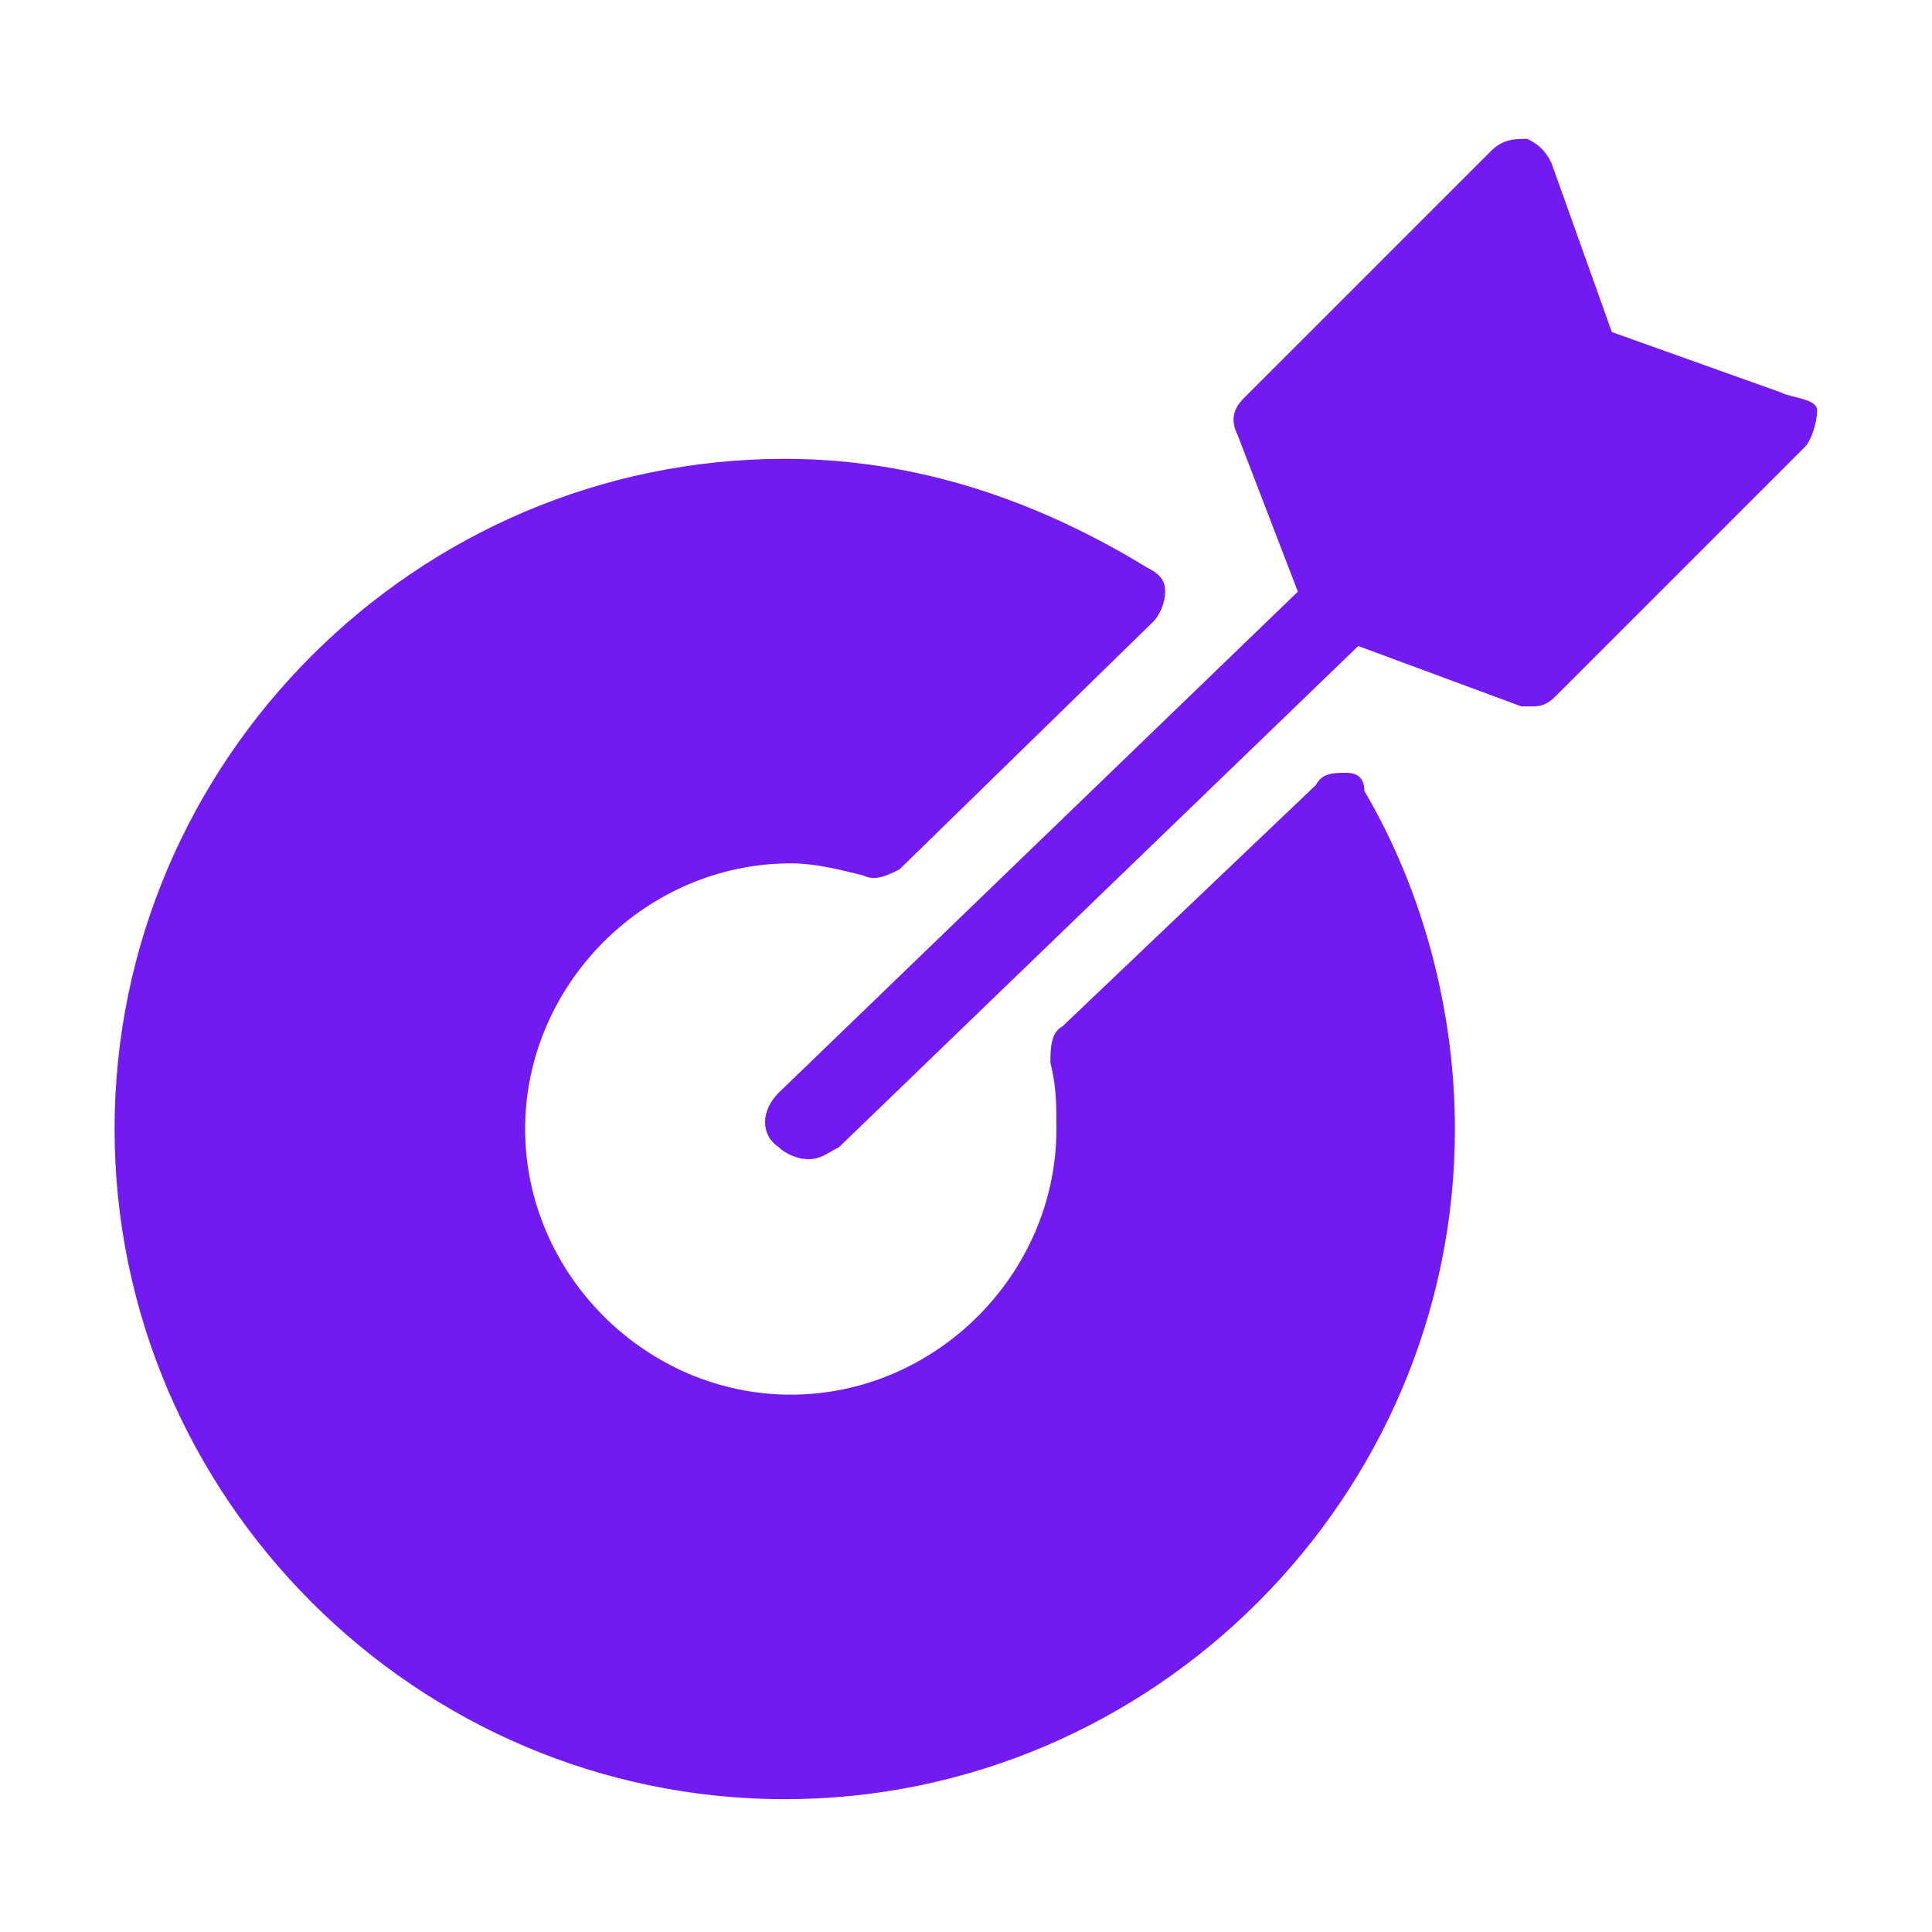
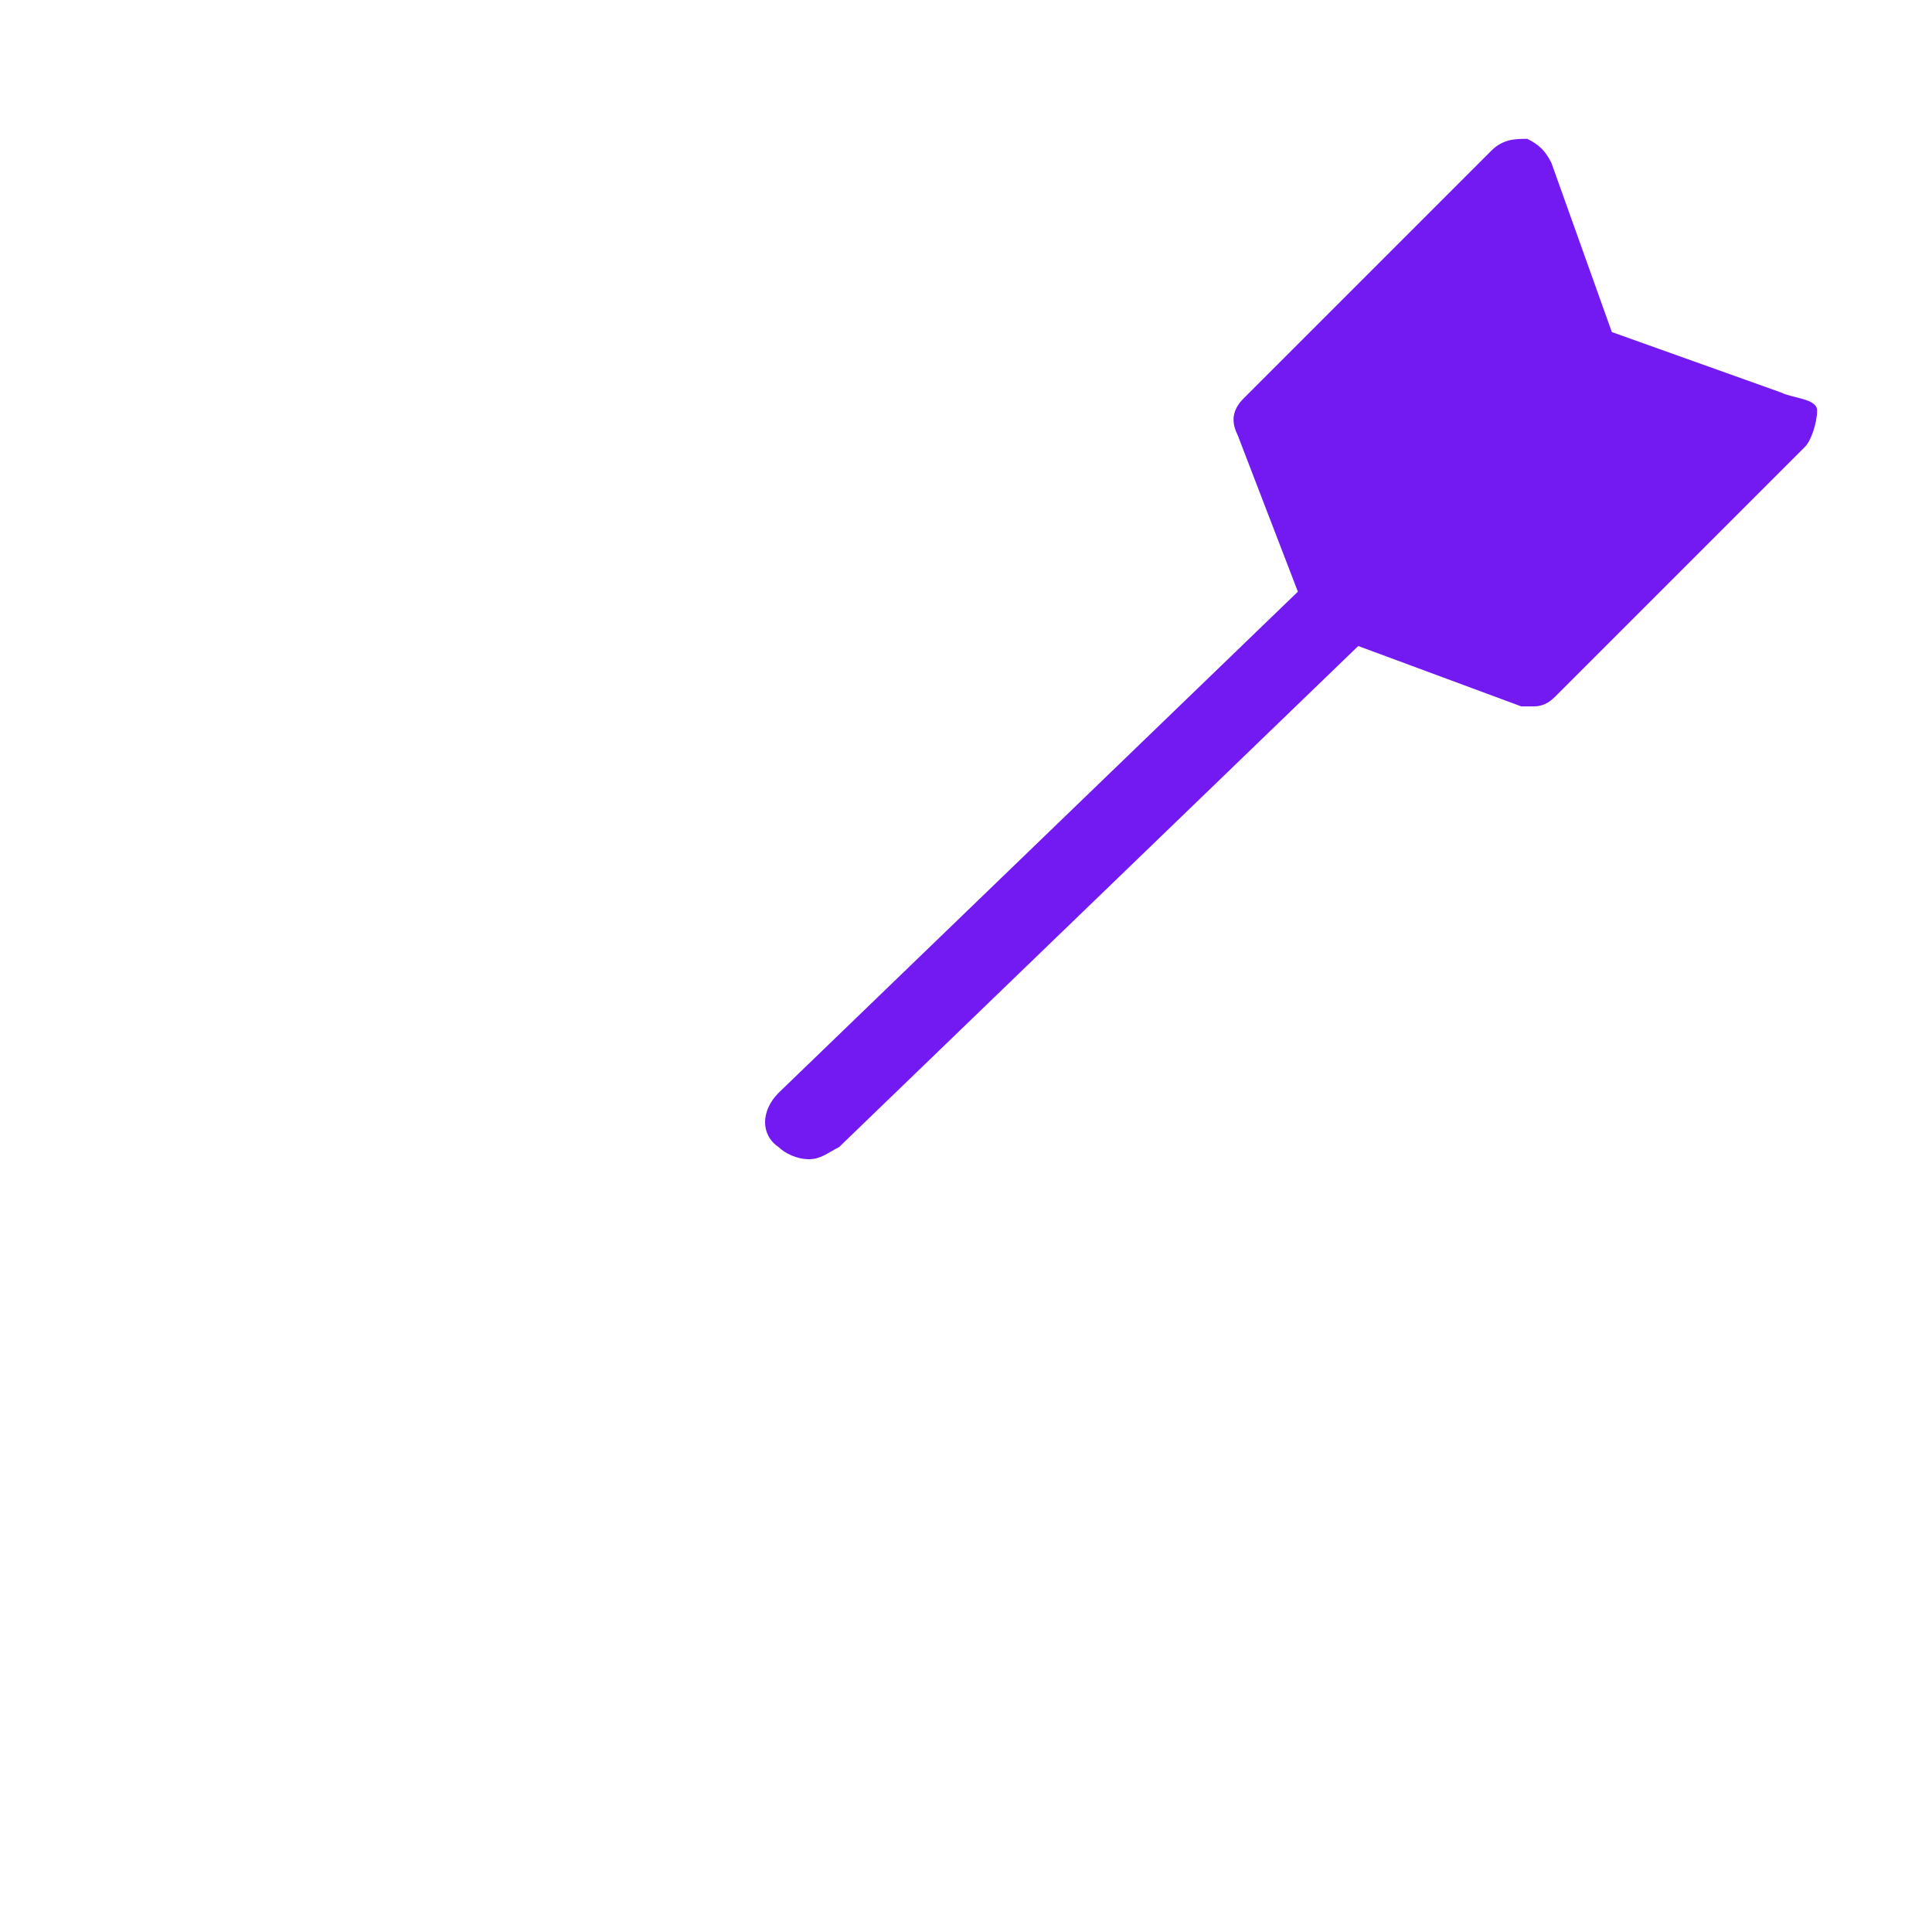
<svg xmlns="http://www.w3.org/2000/svg" width="32" height="32" viewBox="0 0 32 32" fill="none">
-   <path d="M22.298 12.8C22.098 12.8 21.898 12.8 21.798 13L17.598 17C17.398 17.1 17.398 17.4 17.398 17.6C17.498 18 17.498 18.3 17.498 18.7C17.498 21.1 15.498 23.1 13.098 23.1C10.698 23.1 8.698 21.1 8.698 18.7C8.698 16.3 10.698 14.3 13.098 14.3C13.498 14.3 13.898 14.4 14.298 14.5C14.498 14.6 14.698 14.5 14.898 14.4L19.098 10.3C19.198 10.2 19.298 10 19.298 9.8C19.298 9.6 19.198 9.5 18.998 9.4C17.198 8.3 15.198 7.6 12.998 7.6C6.898 7.6 1.898 12.6 1.898 18.7C1.898 24.8 6.898 29.8 12.998 29.8C19.098 29.8 24.098 24.8 24.098 18.7C24.098 16.8 23.598 14.8 22.598 13.1C22.598 12.9 22.498 12.8 22.298 12.8Z" fill="#7319F2" />
  <path d="M29.497 6.5L26.697 5.5L25.697 2.7C25.597 2.5 25.497 2.4 25.297 2.3C25.097 2.3 24.897 2.3 24.697 2.5L20.597 6.6C20.397 6.8 20.397 7 20.497 7.2L21.497 9.8L12.897 18.1C12.597 18.4 12.597 18.8 12.897 19C12.997 19.1 13.197 19.2 13.397 19.2C13.597 19.2 13.697 19.1 13.897 19L22.497 10.7L25.197 11.7C25.297 11.7 25.297 11.7 25.397 11.7C25.597 11.7 25.697 11.6 25.797 11.5L29.897 7.4C29.997 7.3 30.097 7 30.097 6.8C30.097 6.6 29.697 6.6 29.497 6.5Z" fill="#7319F2" />
</svg>